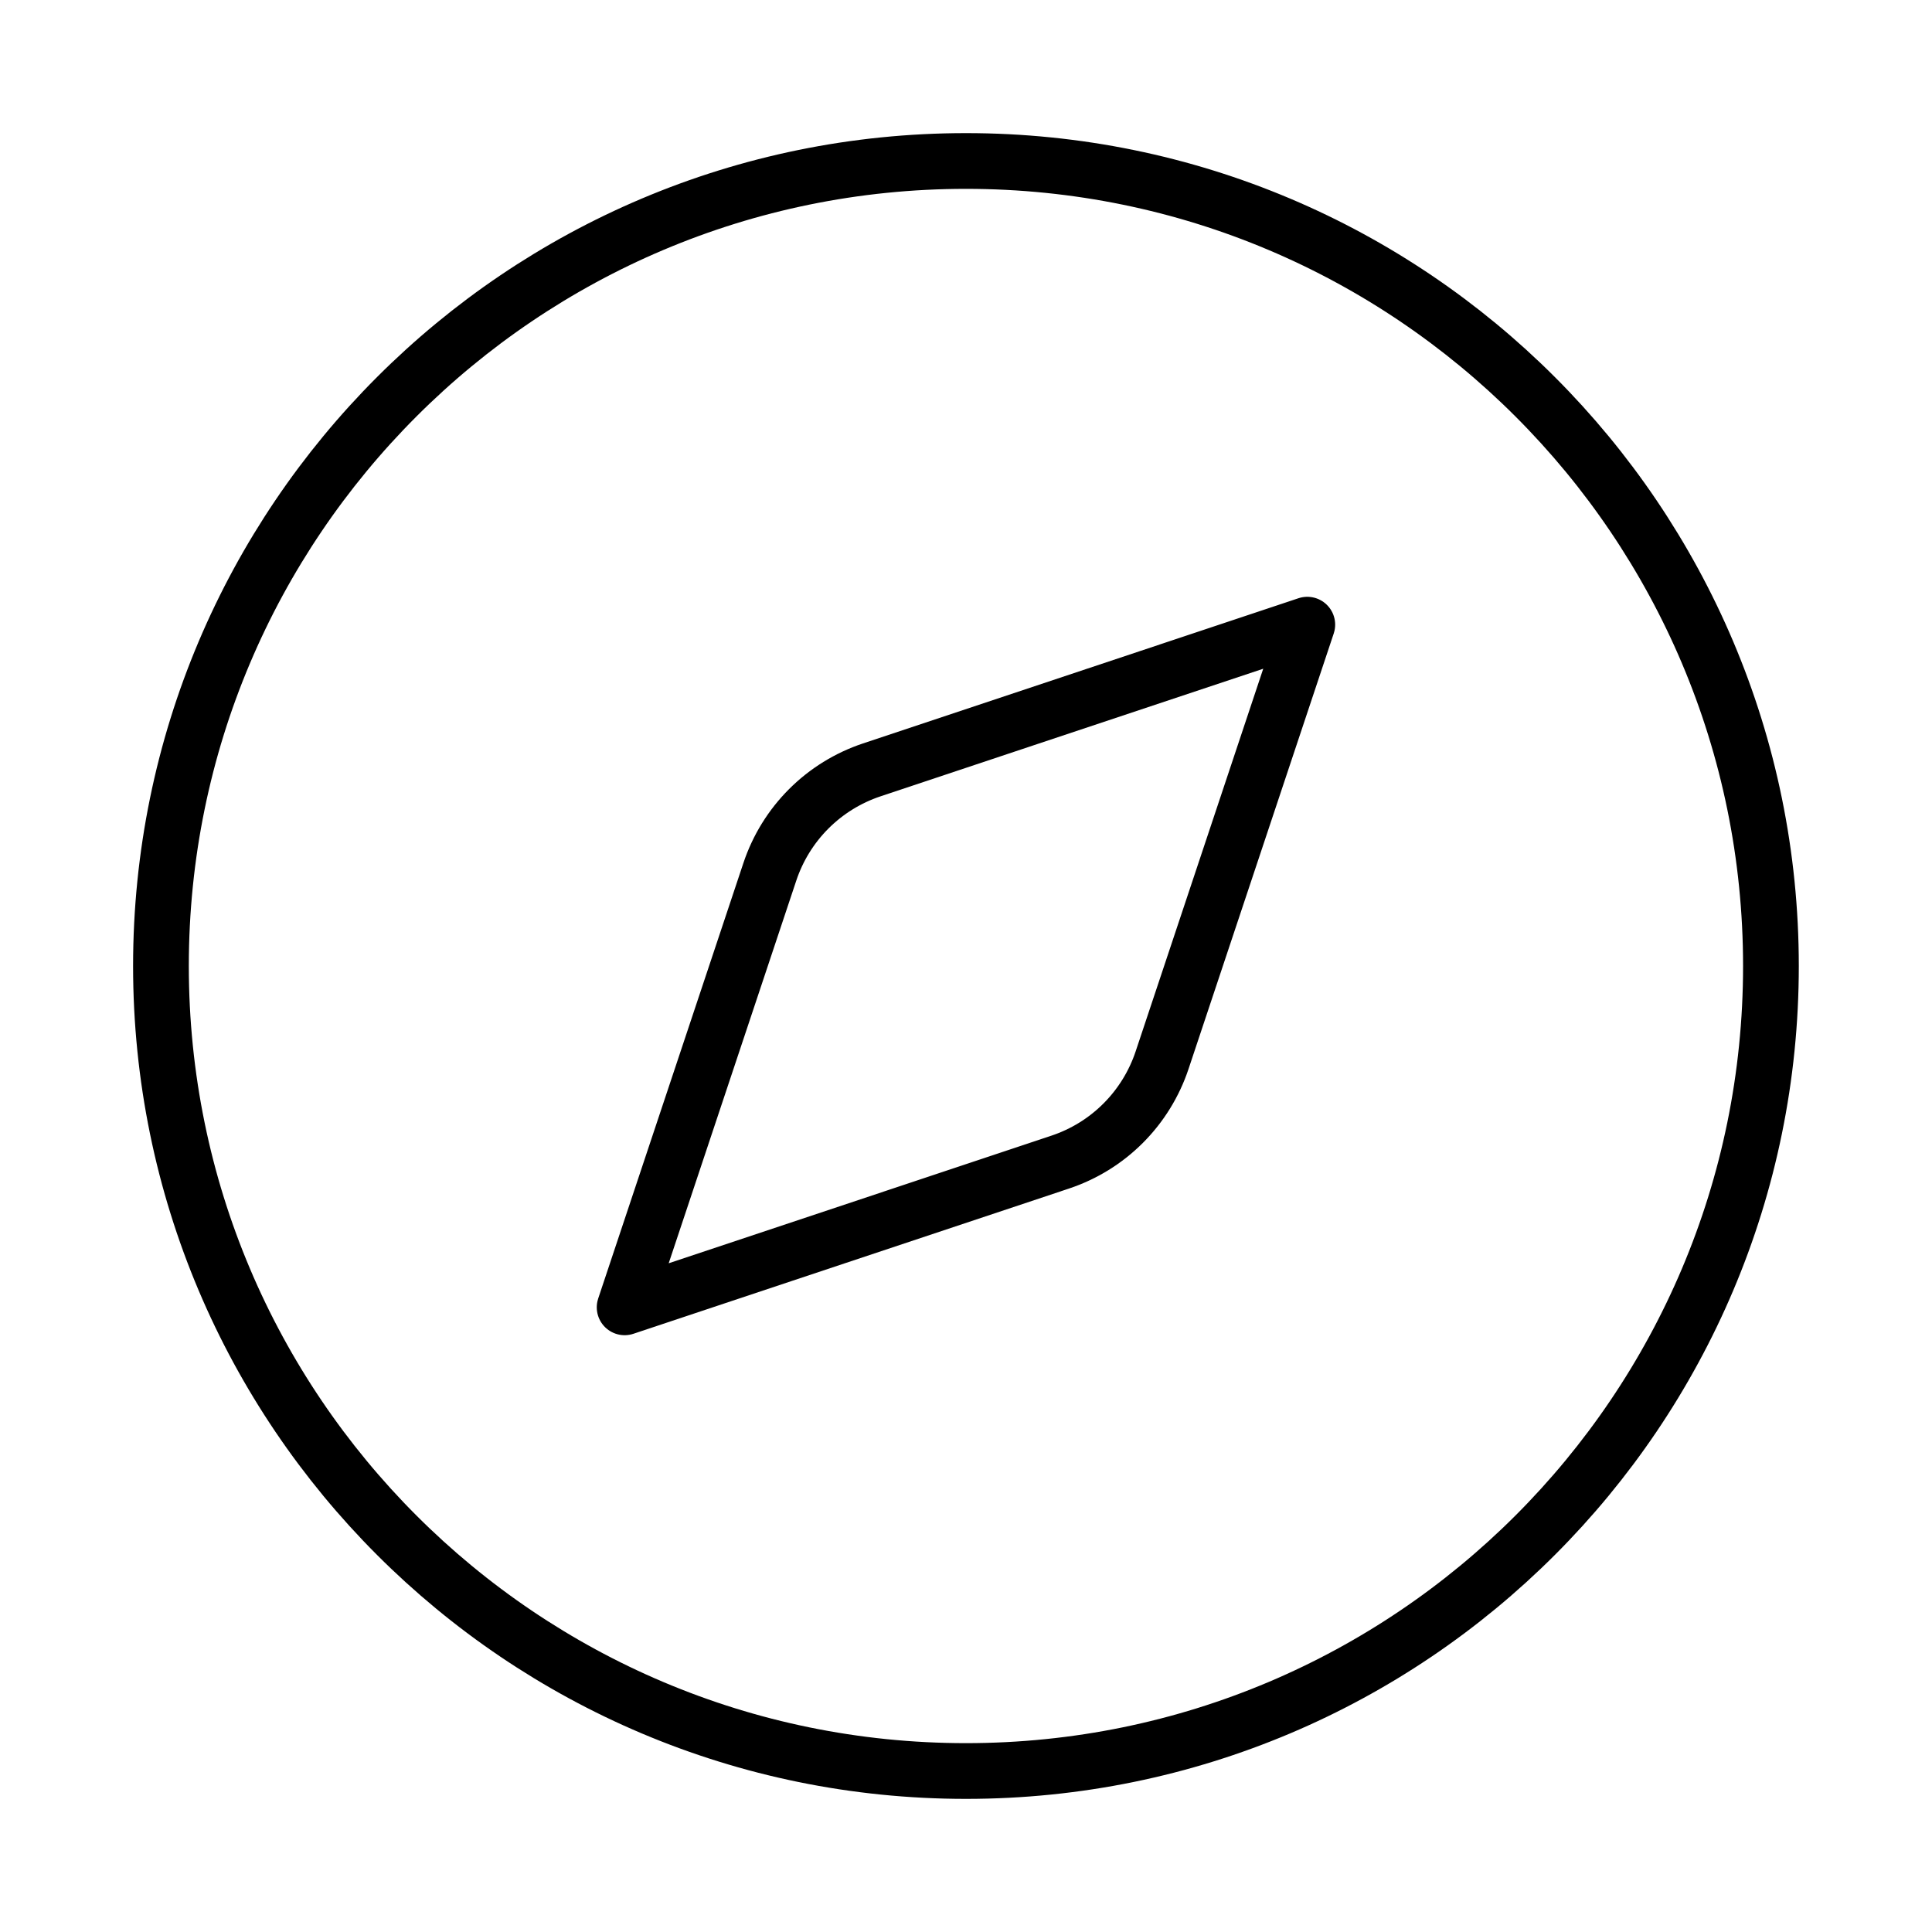
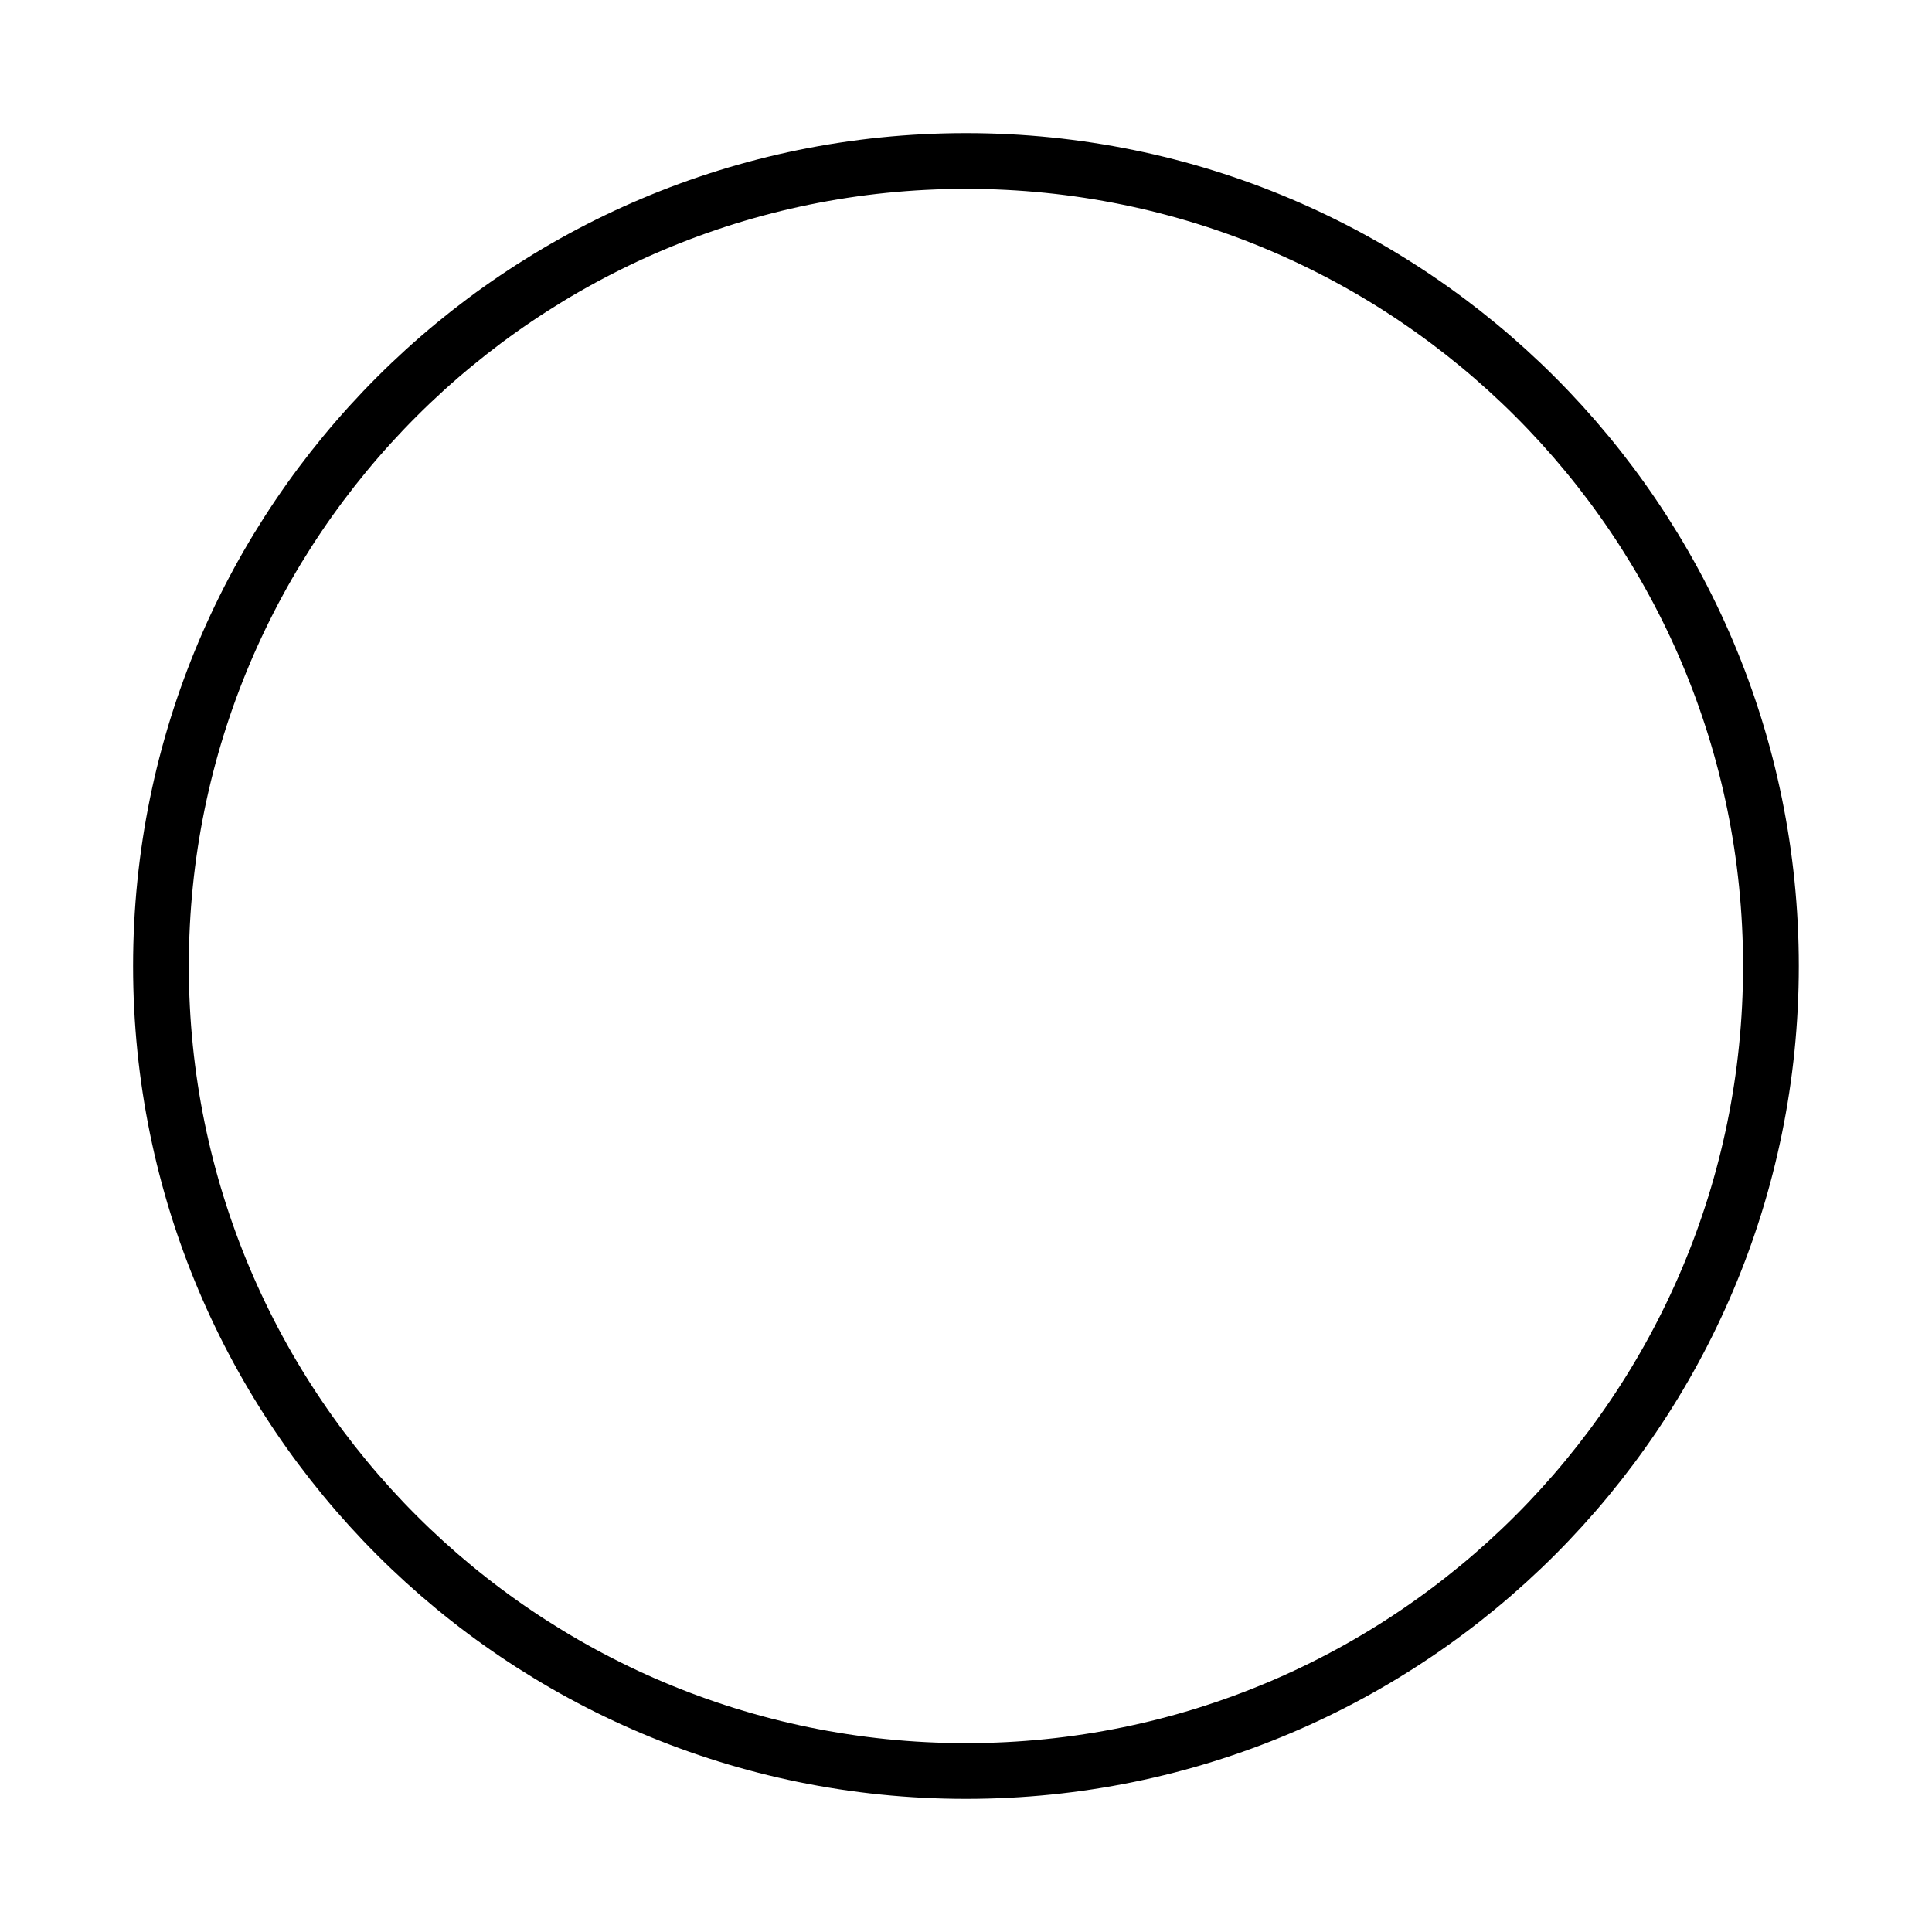
<svg xmlns="http://www.w3.org/2000/svg" width="52" height="52" viewBox="0 0 52 52" fill="none">
-   <path d="M35.186 16.813L31.277 28.537C31.064 29.175 30.706 29.755 30.23 30.231C29.755 30.707 29.175 31.065 28.536 31.278L16.812 35.187L20.721 23.463C20.934 22.825 21.292 22.245 21.768 21.769C22.244 21.293 22.824 20.935 23.462 20.722L35.186 16.813Z" stroke="black" stroke-width="1.5" stroke-linecap="round" stroke-linejoin="round" />
  <path d="M25.999 47.667C37.965 47.667 47.665 37.966 47.665 26C47.665 14.034 37.965 4.333 25.999 4.333C14.033 4.333 4.332 14.034 4.332 26C4.332 37.966 14.033 47.667 25.999 47.667Z" stroke="black" stroke-width="1.5" stroke-linecap="round" stroke-linejoin="round" />
</svg>